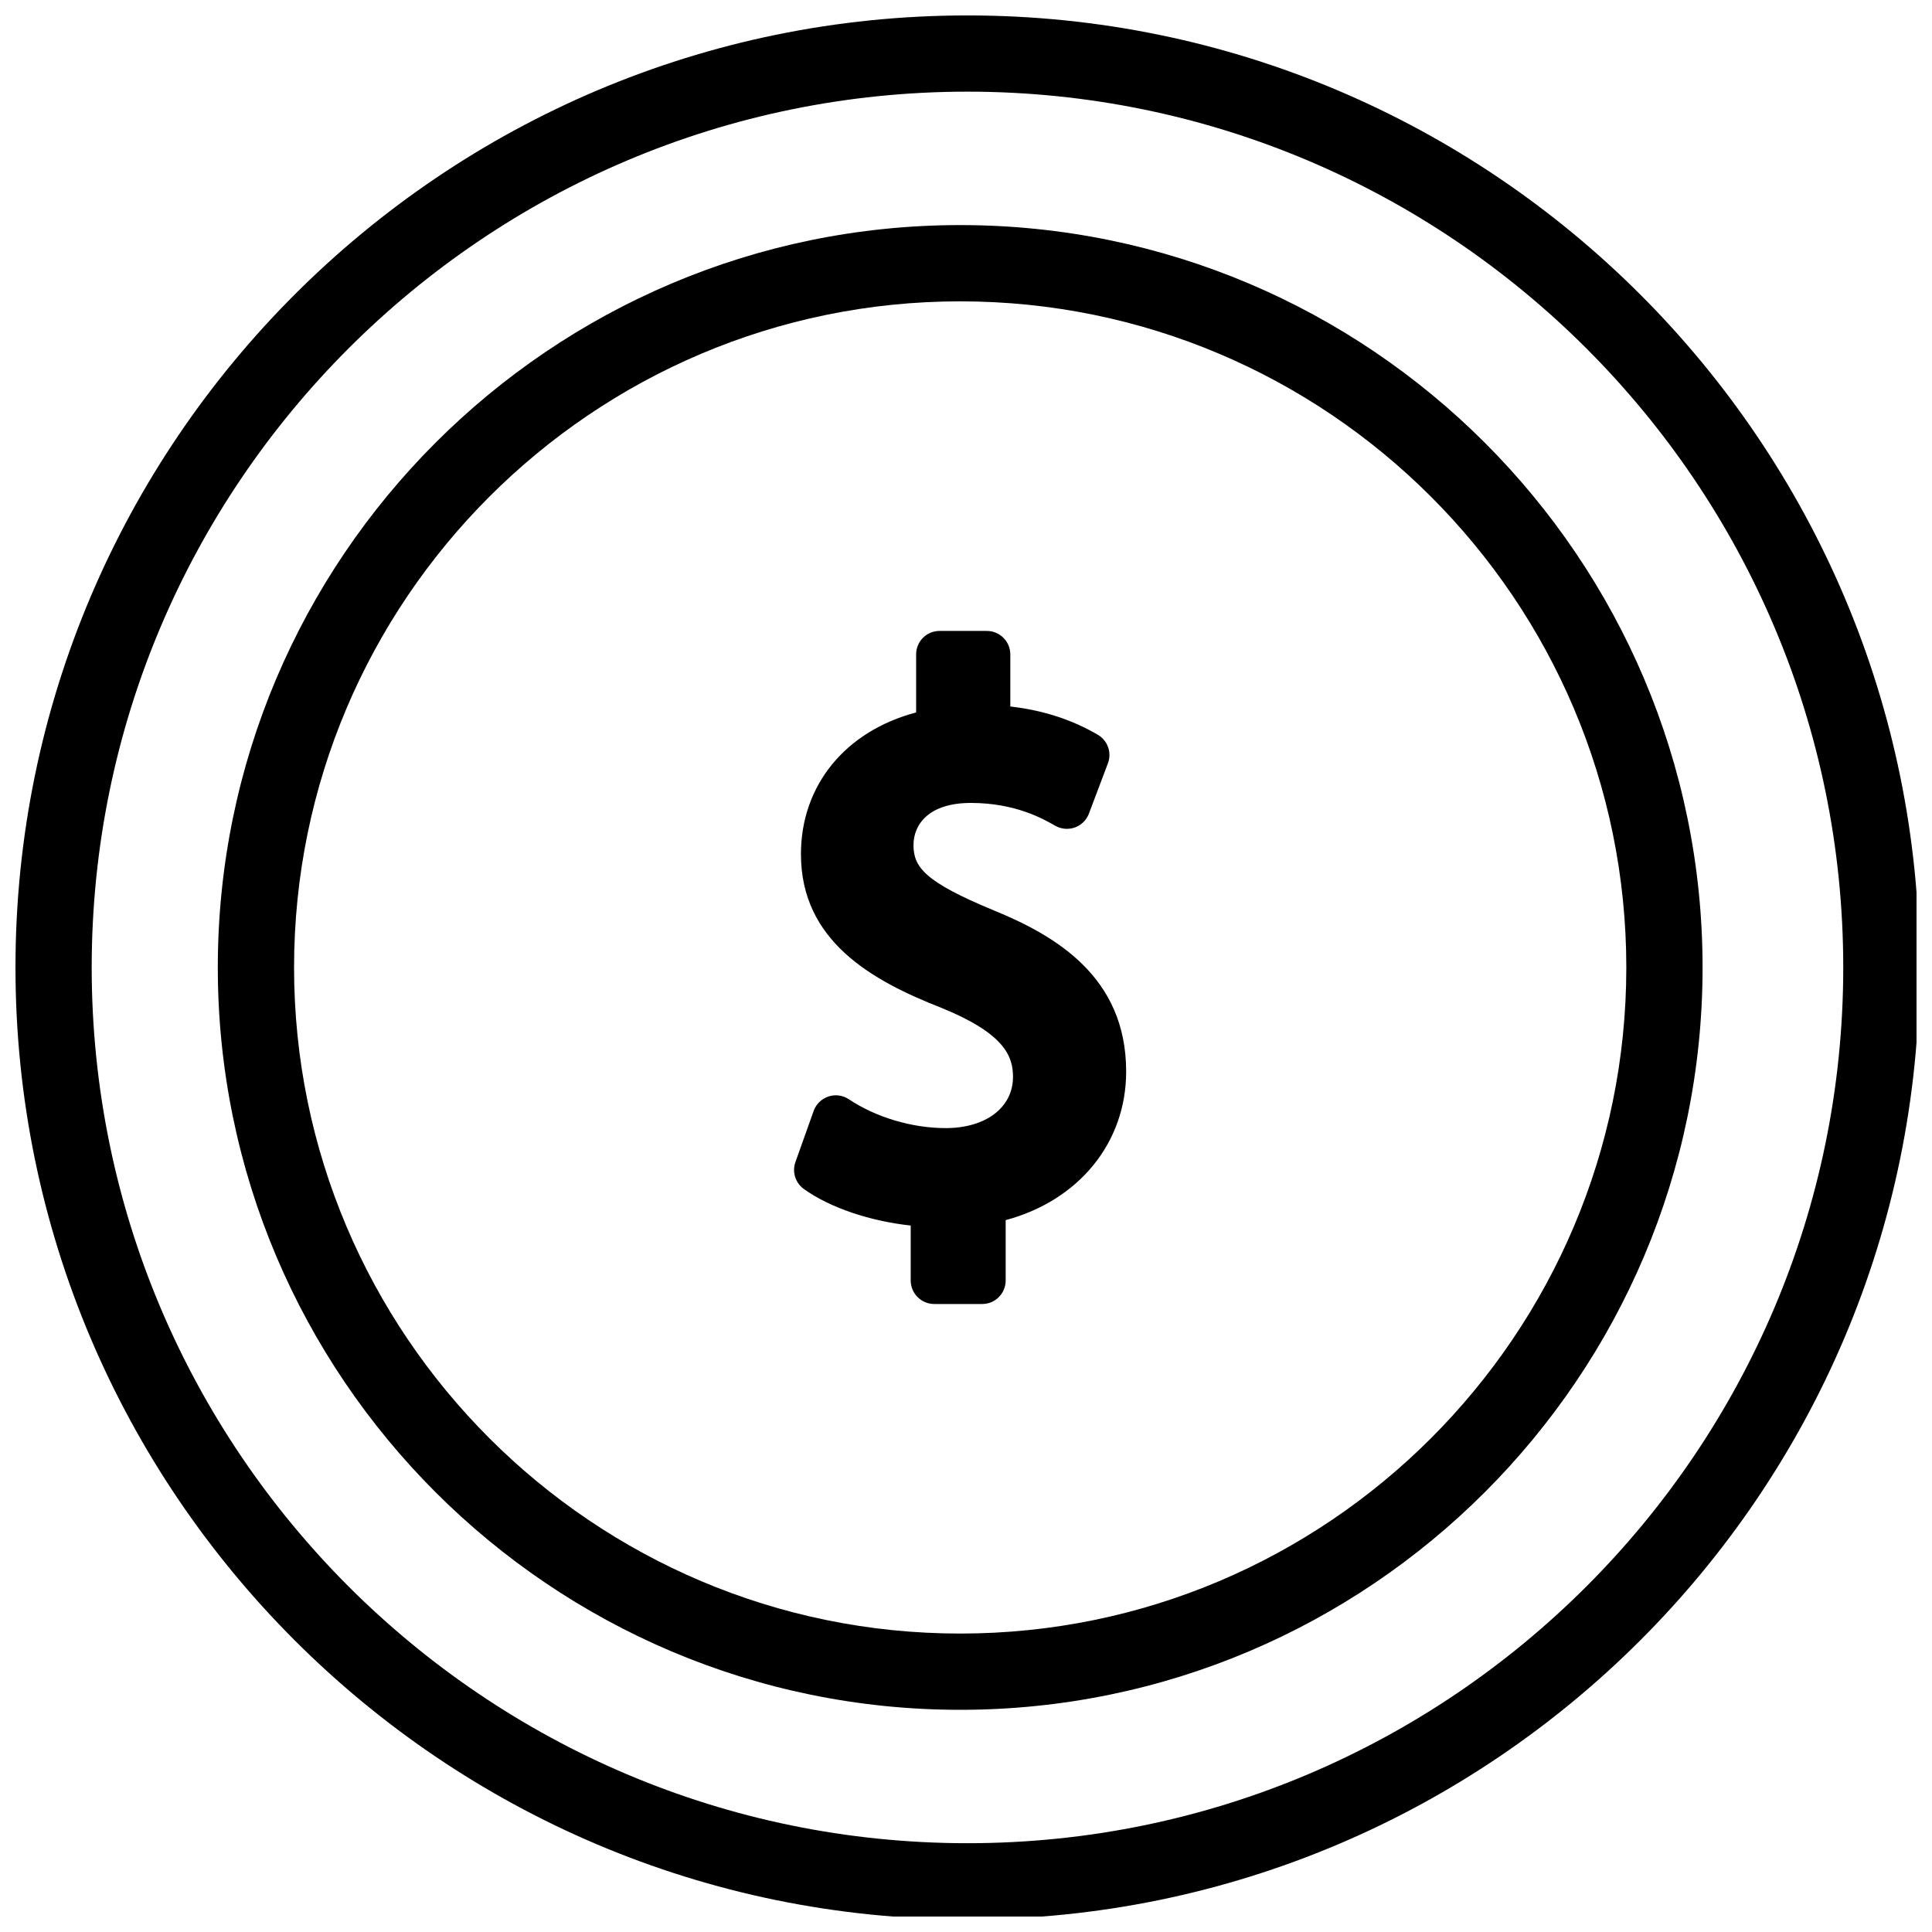
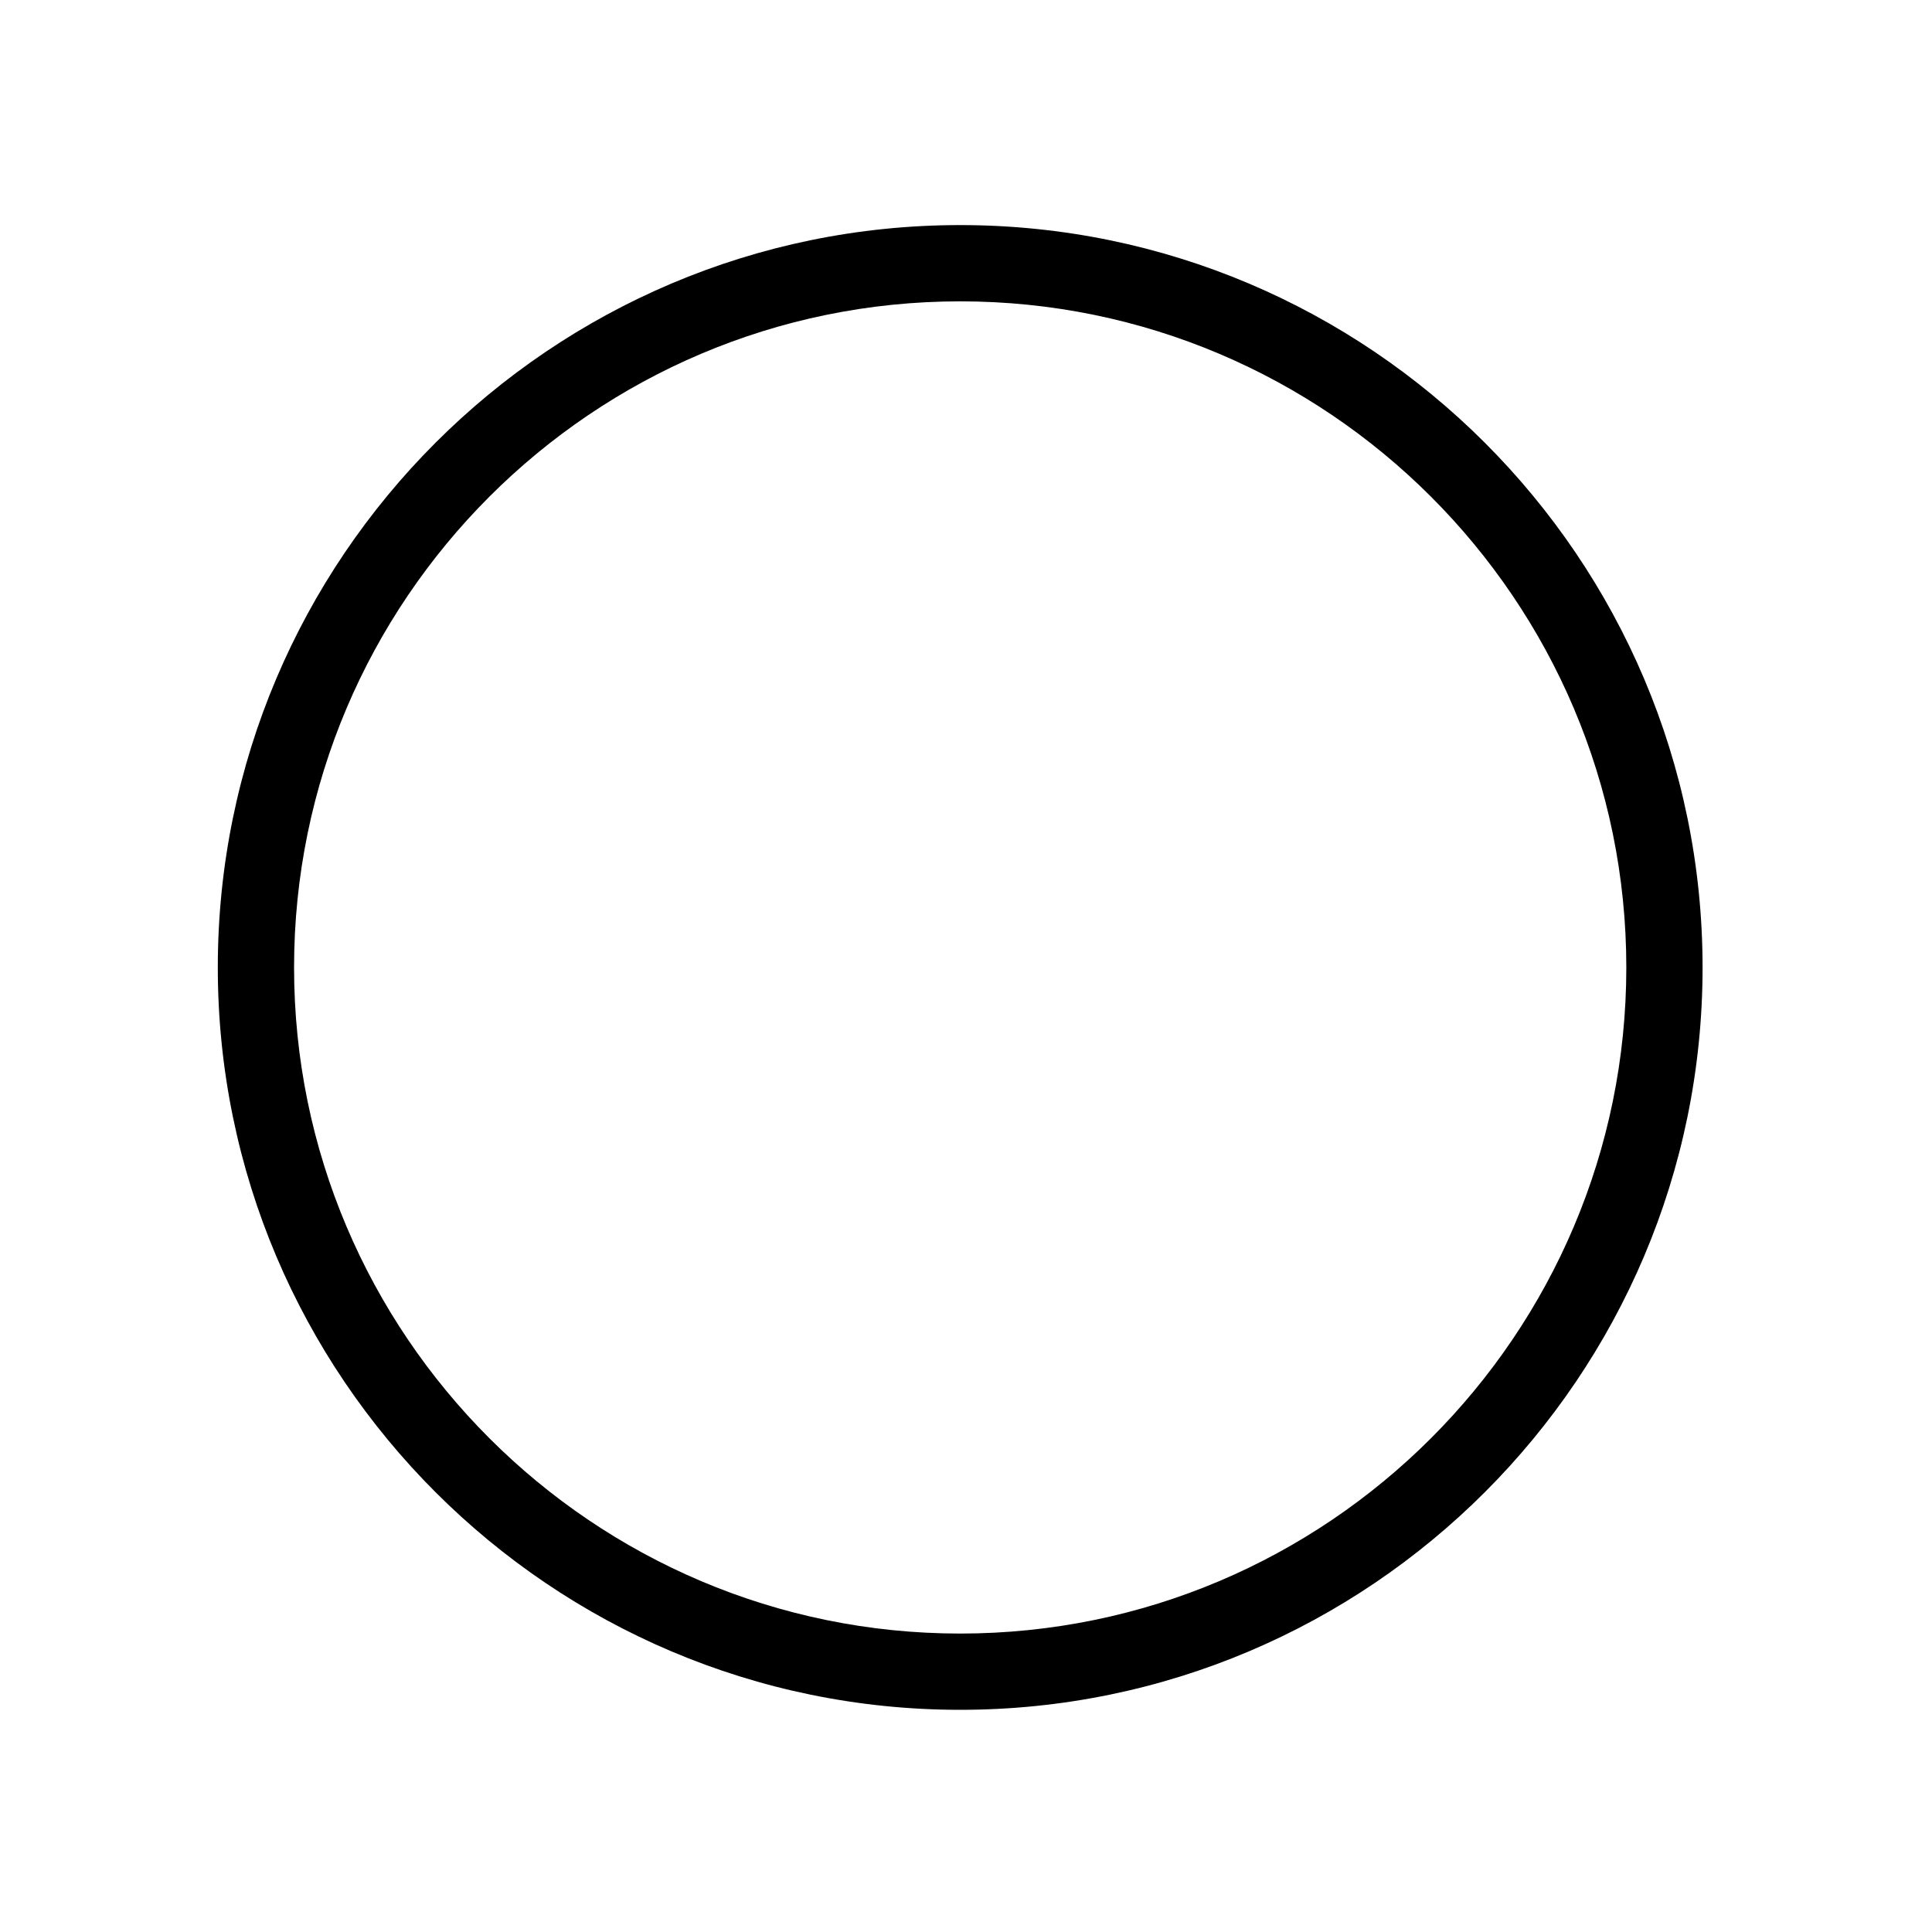
<svg xmlns="http://www.w3.org/2000/svg" width="800px" height="800px" version="1.1" viewBox="144 144 512 512">
  <defs>
    <clipPath id="a">
-       <path d="m148.09 148.09h503.81v503.81h-503.81z" />
+       <path d="m148.09 148.09v503.81h-503.81z" />
    </clipPath>
  </defs>
-   <path d="m407.29 385.23c-18.148-7.516-21.203-11.398-21.203-17.277 0-5.406 3.977-11.168 15.207-11.168 11.809 0 19.207 4.242 22.348 6.047 1.574 0.891 3.453 1.07 5.195 0.461 1.711-0.609 3.074-1.953 3.727-3.652l5.039-13.34c1.09-2.844-0.051-6.035-2.664-7.578-6.918-4.039-14.559-6.508-23.195-7.496v-13.801c0-3.441-2.801-6.223-6.215-6.223h-12.531c-3.453 0-6.215 2.781-6.215 6.223v15.375c-18.715 4.965-30.523 19.262-30.523 37.555 0 23.039 18.84 33.535 37.219 40.734 16.668 6.769 18.977 12.785 18.977 18.285 0 8.113-7.18 13.582-17.844 13.582-8.902 0-18.492-2.856-25.652-7.641-1.605-1.07-3.59-1.344-5.414-0.734-1.816 0.609-3.254 1.996-3.914 3.809l-4.828 13.551c-0.945 2.613-0.02 5.531 2.234 7.16 6.906 4.953 17.57 8.523 28.309 9.676v14.547c0 3.453 2.801 6.246 6.223 6.246h12.73c3.453 0 6.215-2.793 6.215-6.246v-15.984c19.324-5.176 31.93-20.457 31.93-39.371 0.008-25.148-18.801-36.062-35.152-42.738z" />
  <g clip-path="url(#a)">
    <path d="m400.39 148.09c-139.11 0-252.29 113.18-252.29 252.29 0 139.12 113.18 252.29 252.29 252.29 139.12 0 252.29-113.17 252.29-252.29 0-139.11-113.17-252.29-252.29-252.29zm0 484.38c-127.97 0-232.09-104.12-232.09-232.09s104.12-232.09 232.09-232.09c127.98 0 232.09 104.12 232.09 232.09s-104.11 232.09-232.09 232.09z" />
  </g>
  <path d="m398.46 203.65c-108.49 0-196.74 88.262-196.74 196.74 0 108.48 88.25 196.73 196.74 196.73 108.48 0 196.74-88.25 196.74-196.73-0.004-108.48-88.262-196.74-196.74-196.74zm0 373.26c-97.34 0-176.53-79.184-176.53-176.52 0-97.34 79.191-176.53 176.53-176.53 97.328 0 176.53 79.191 176.53 176.53 0 97.352-79.203 176.52-176.53 176.52z" />
</svg>